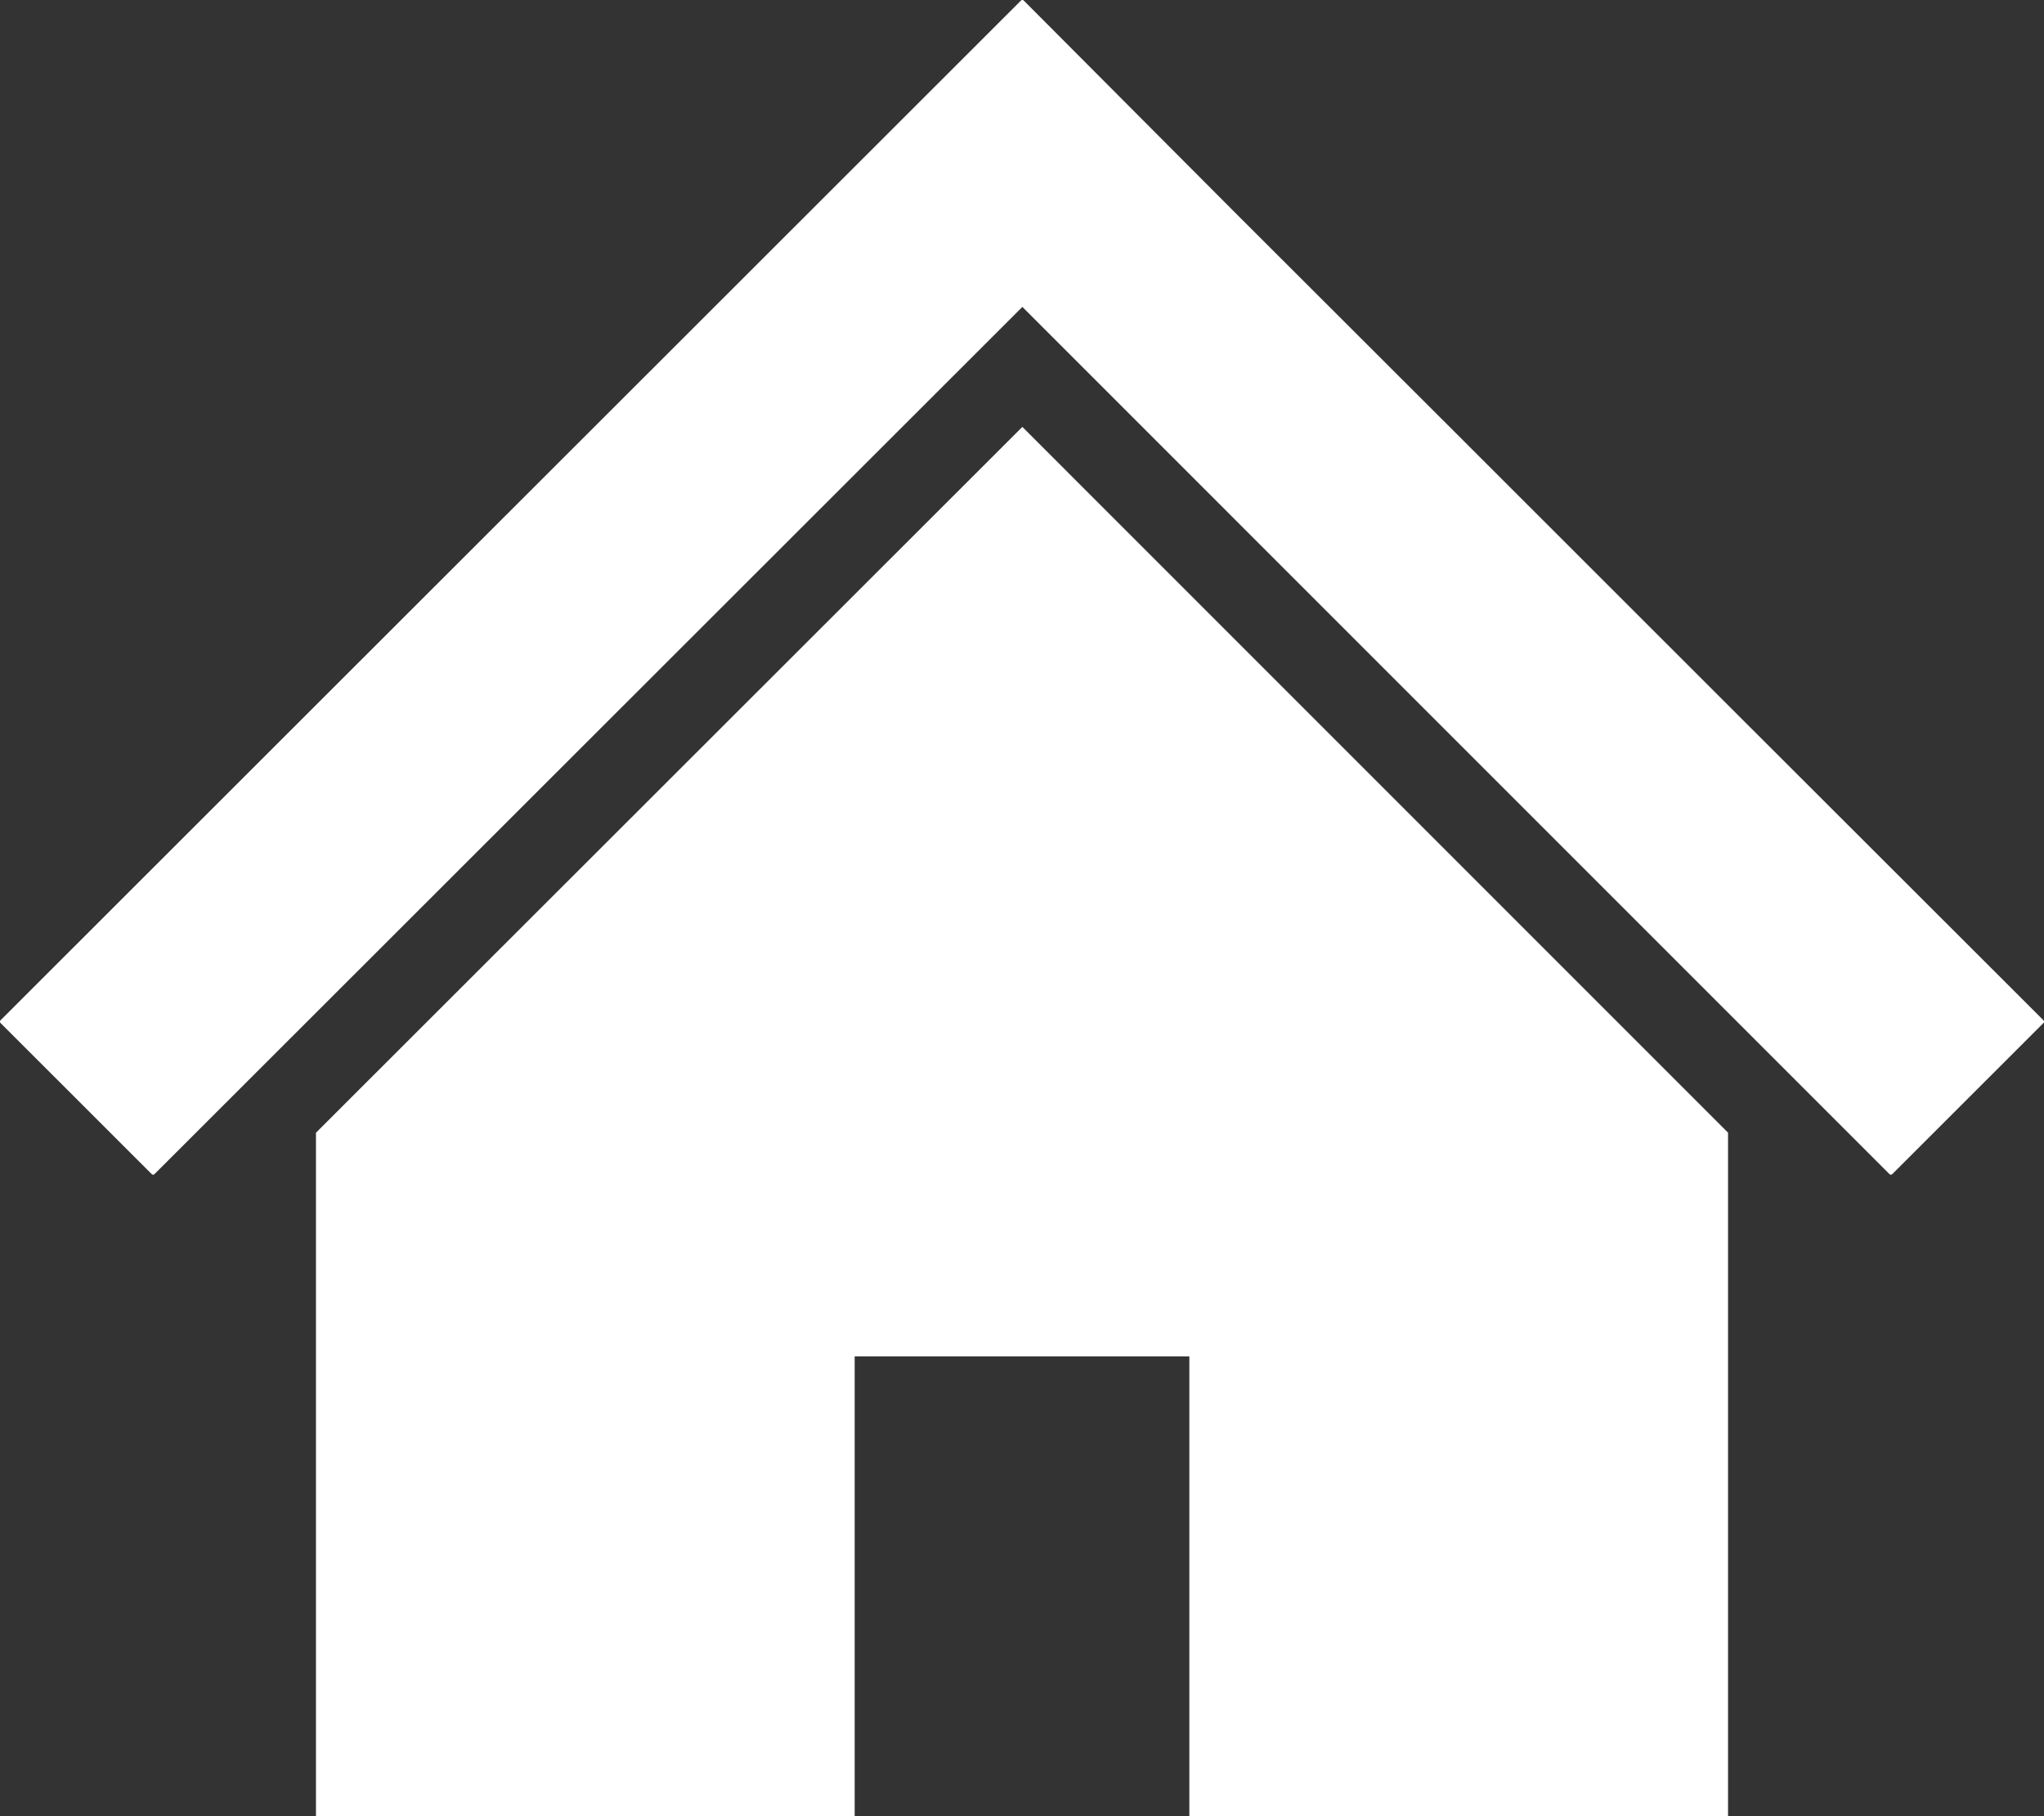
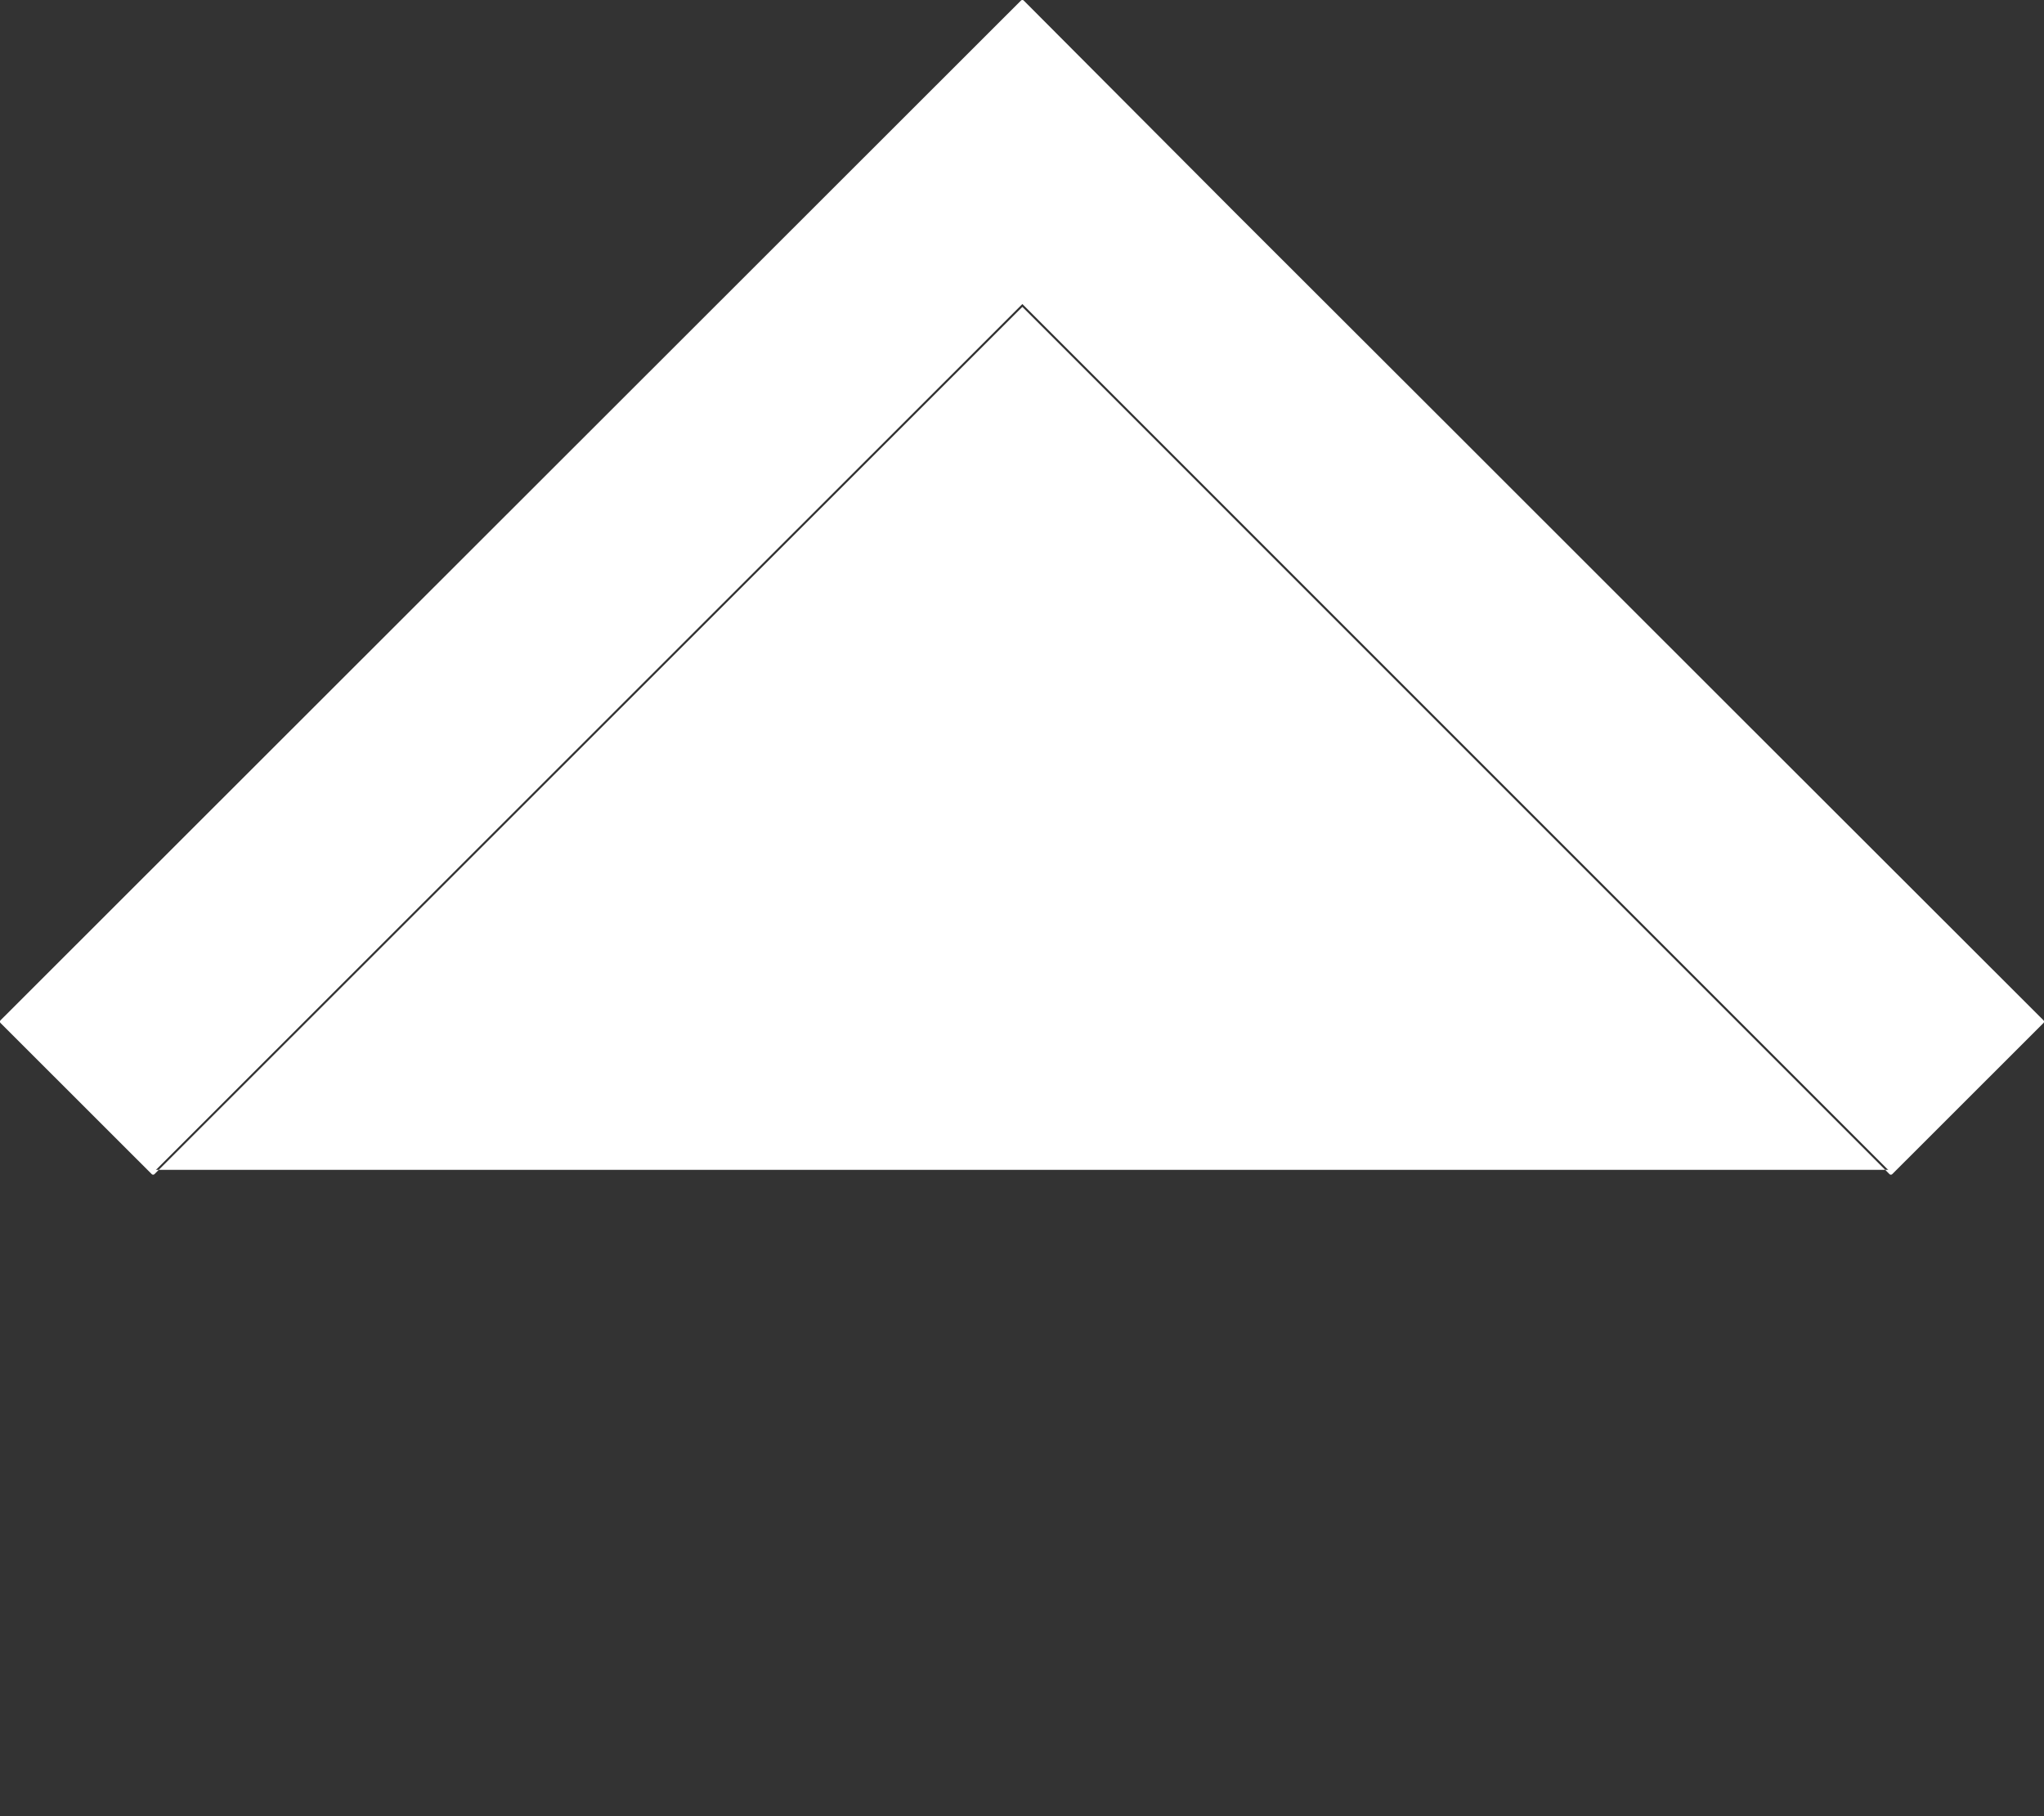
<svg xmlns="http://www.w3.org/2000/svg" viewBox="0 0 1026 911.7">
  <rect x="0" y="0" width="1026" height="911.7" fill="#333333" stroke="none" />
  <defs>
    <style>.cls-1{fill:#fff;}</style>
  </defs>
  <g id="レイヤー_2" data-name="レイヤー 2">
    <g id="レイヤー_1-2" data-name="レイヤー 1">
      <path class="cls-1" d="M867.4,355.36,728.82,216.89,618.82,107,513.18,1,1,512.79,76.86,588.6l436.32-436,436,436L1025,512.79Z" />
-       <path class="cls-1" d="M949.14,589.6a1,1,0,0,1-.71-.29L513.18,154.05,77.56,589.31a1,1,0,0,1-1.41,0L.29,513.5a1,1,0,0,1,0-1.42L512.47.29a1,1,0,0,1,.71-.29h0a1.05,1.05,0,0,1,.71.29l105.64,106,110,109.85L868.1,354.65l157.61,157.43a1,1,0,0,1,0,1.42l-75.86,75.81A1,1,0,0,1,949.14,589.6ZM2.41,512.79l74.45,74.39L512.47,151.93a1,1,0,0,1,1.41,0L949.14,587.18l74.44-74.39L866.69,356.06h0L728.11,217.59l-110-109.85L513.18,2.42Z" />
-       <path class="cls-1" d="M158.6,568.55V911.7H429V680.81H597V911.7H867.4V568.52L513.18,214.27Z" />
+       <path class="cls-1" d="M949.14,589.6a1,1,0,0,1-.71-.29L513.18,154.05,77.56,589.31a1,1,0,0,1-1.41,0L.29,513.5a1,1,0,0,1,0-1.42L512.47.29a1,1,0,0,1,.71-.29h0a1.05,1.05,0,0,1,.71.29l105.64,106,110,109.85L868.1,354.65l157.61,157.43a1,1,0,0,1,0,1.42l-75.86,75.81A1,1,0,0,1,949.14,589.6ZM2.41,512.79l74.45,74.39a1,1,0,0,1,1.41,0L949.14,587.18l74.44-74.39L866.69,356.06h0L728.11,217.59l-110-109.85L513.18,2.42Z" />
    </g>
  </g>
</svg>